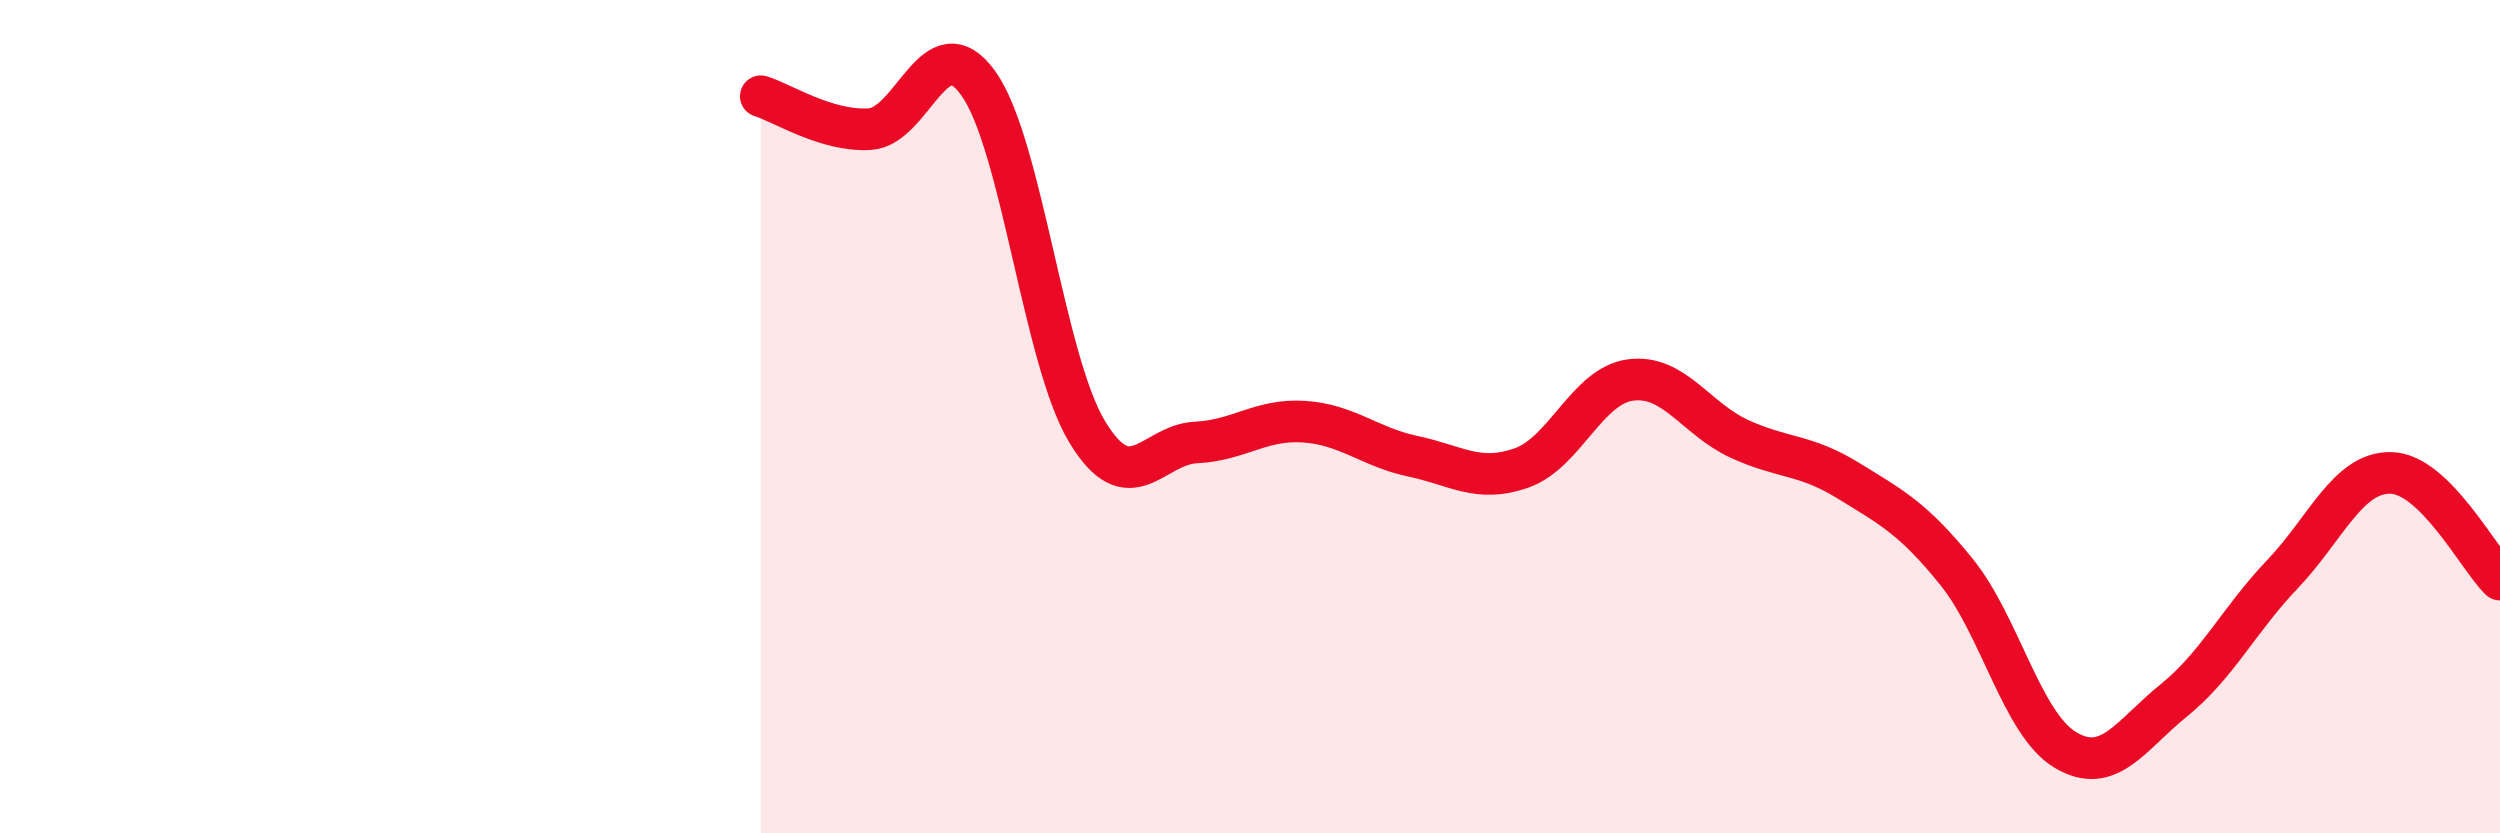
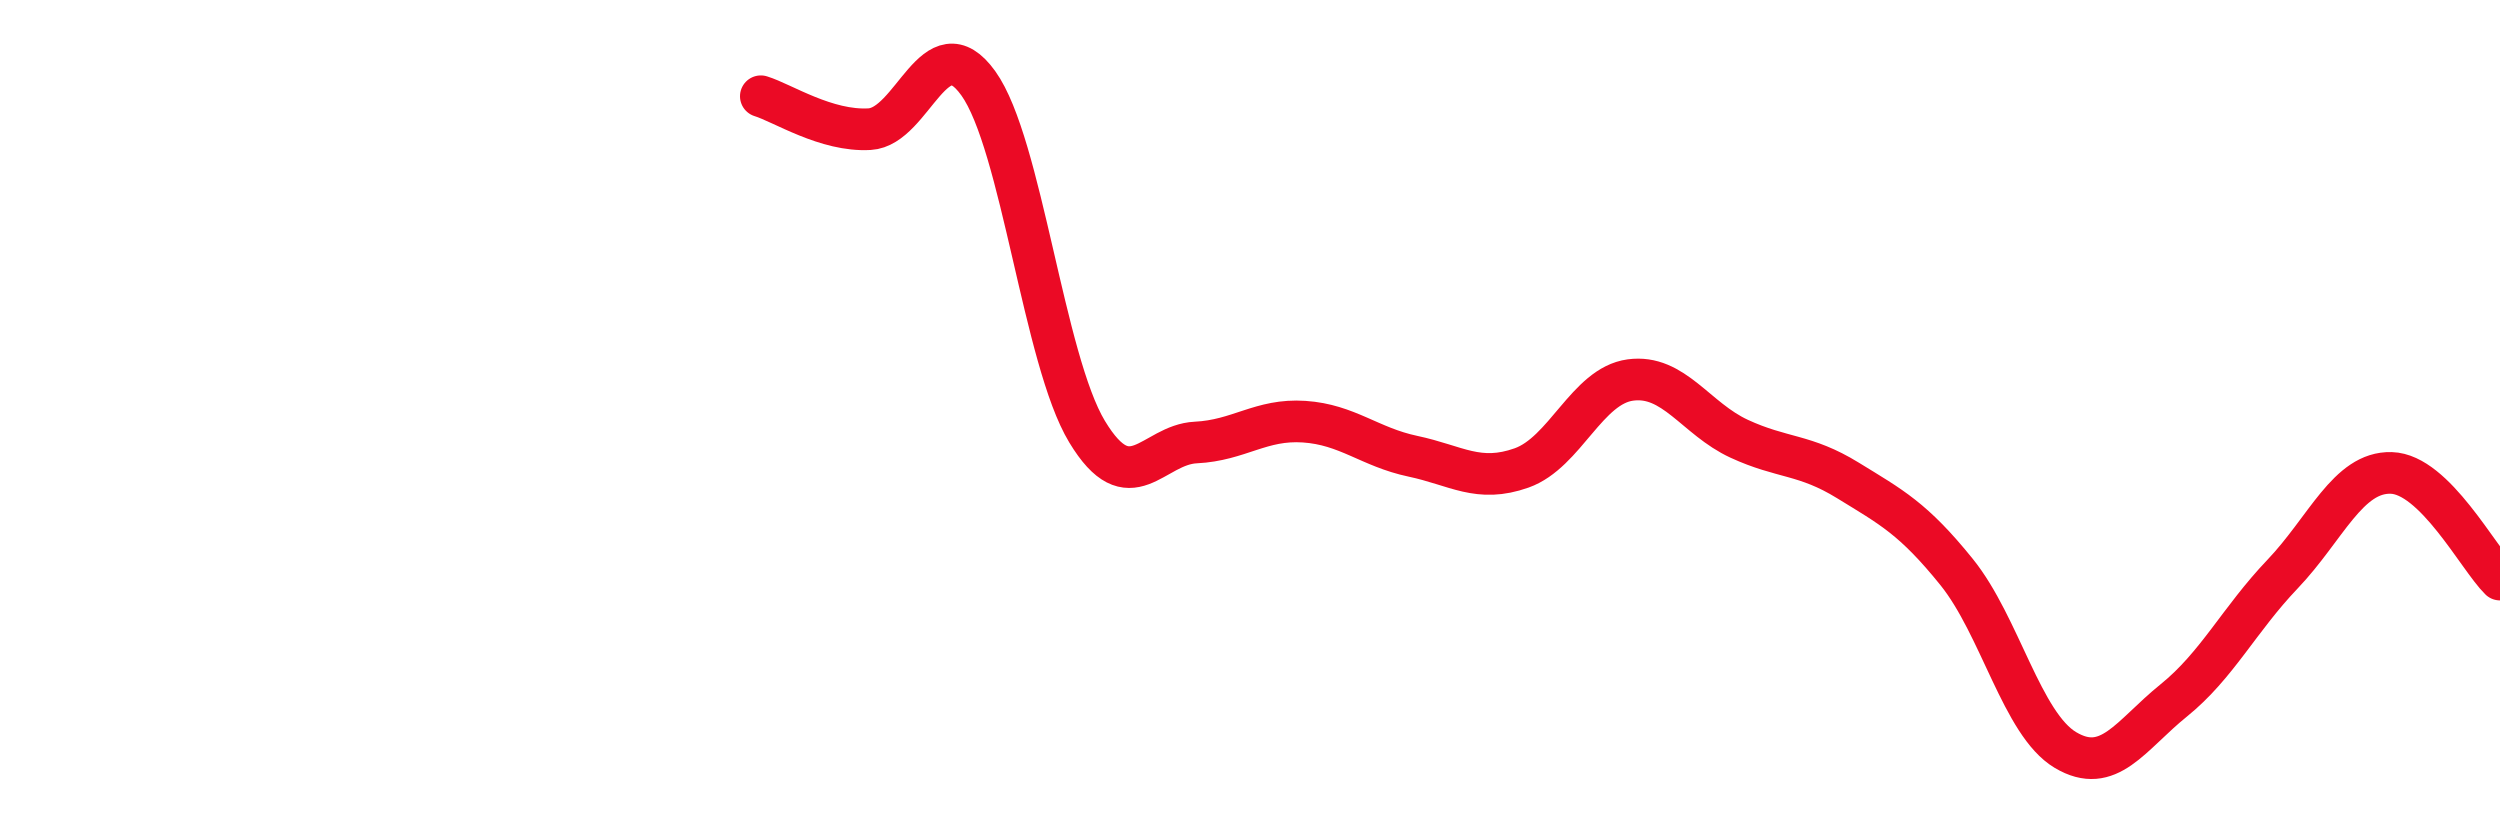
<svg xmlns="http://www.w3.org/2000/svg" width="60" height="20" viewBox="0 0 60 20">
-   <path d="M 18.26,2.31 C 18.78,2.47 19.83,3.16 20.87,3.1 C 21.91,3.04 22.44,0.55 23.48,2 C 24.52,3.45 25.05,8.64 26.09,10.36 C 27.13,12.08 27.66,10.67 28.7,10.62 C 29.74,10.57 30.26,10.05 31.3,10.12 C 32.34,10.19 32.87,10.73 33.91,10.95 C 34.95,11.17 35.48,11.6 36.52,11.23 C 37.56,10.86 38.09,9.26 39.13,9.12 C 40.17,8.98 40.7,10.05 41.74,10.53 C 42.78,11.01 43.31,10.89 44.35,11.53 C 45.39,12.17 45.92,12.44 46.96,13.73 C 48,15.02 48.53,17.38 49.57,18 C 50.61,18.62 51.13,17.65 52.17,16.81 C 53.21,15.97 53.74,14.87 54.78,13.78 C 55.82,12.69 56.35,11.32 57.39,11.35 C 58.43,11.38 59.48,13.4 60,13.91L60 20L18.26 20Z" fill="#EB0A25" opacity="0.1" stroke-linecap="round" stroke-linejoin="round" />
  <path d="M 18.26,2.31 C 18.78,2.47 19.83,3.16 20.87,3.1 C 21.91,3.04 22.44,0.55 23.48,2 C 24.52,3.45 25.05,8.64 26.09,10.36 C 27.13,12.08 27.66,10.67 28.7,10.62 C 29.74,10.57 30.26,10.05 31.3,10.12 C 32.34,10.19 32.87,10.73 33.91,10.95 C 34.95,11.17 35.48,11.6 36.52,11.23 C 37.56,10.86 38.09,9.26 39.13,9.12 C 40.17,8.98 40.7,10.05 41.74,10.53 C 42.78,11.01 43.31,10.89 44.35,11.53 C 45.39,12.17 45.92,12.44 46.96,13.73 C 48,15.02 48.53,17.38 49.57,18 C 50.61,18.62 51.13,17.65 52.17,16.81 C 53.21,15.97 53.74,14.87 54.78,13.78 C 55.82,12.69 56.35,11.32 57.39,11.35 C 58.43,11.38 59.48,13.4 60,13.91" stroke="#EB0A25" stroke-width="1" fill="none" stroke-linecap="round" stroke-linejoin="round" />
</svg>